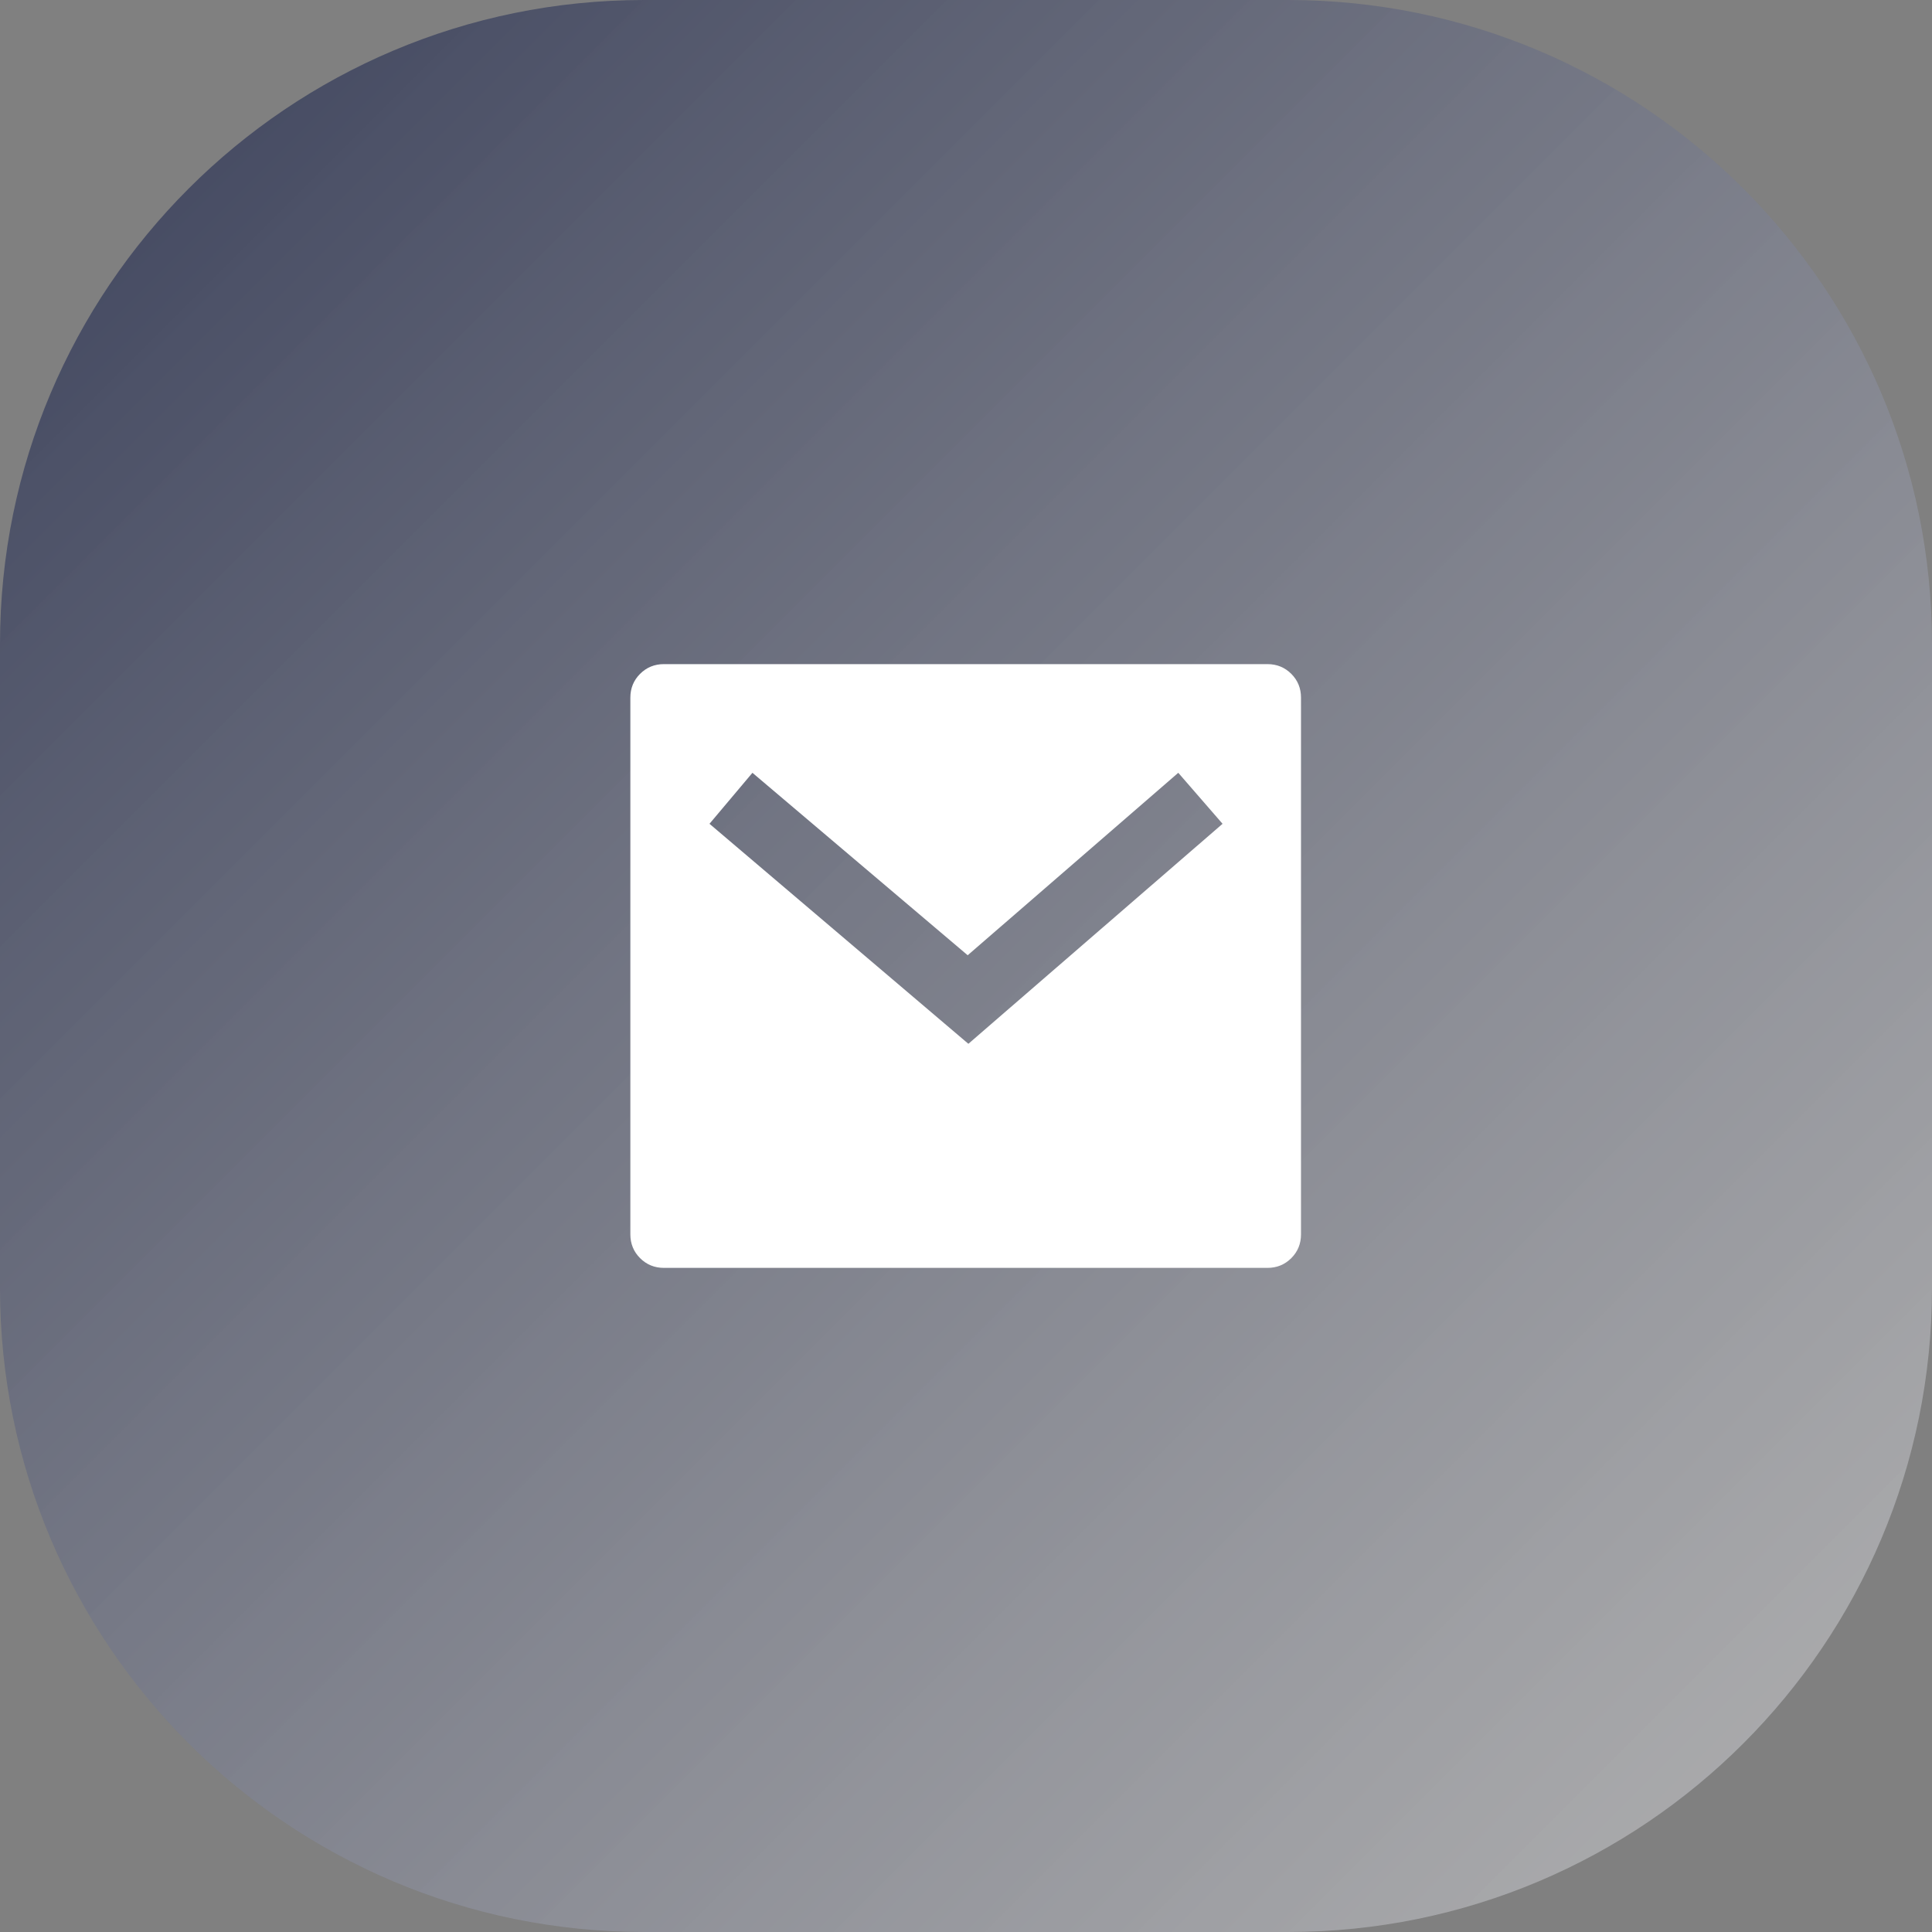
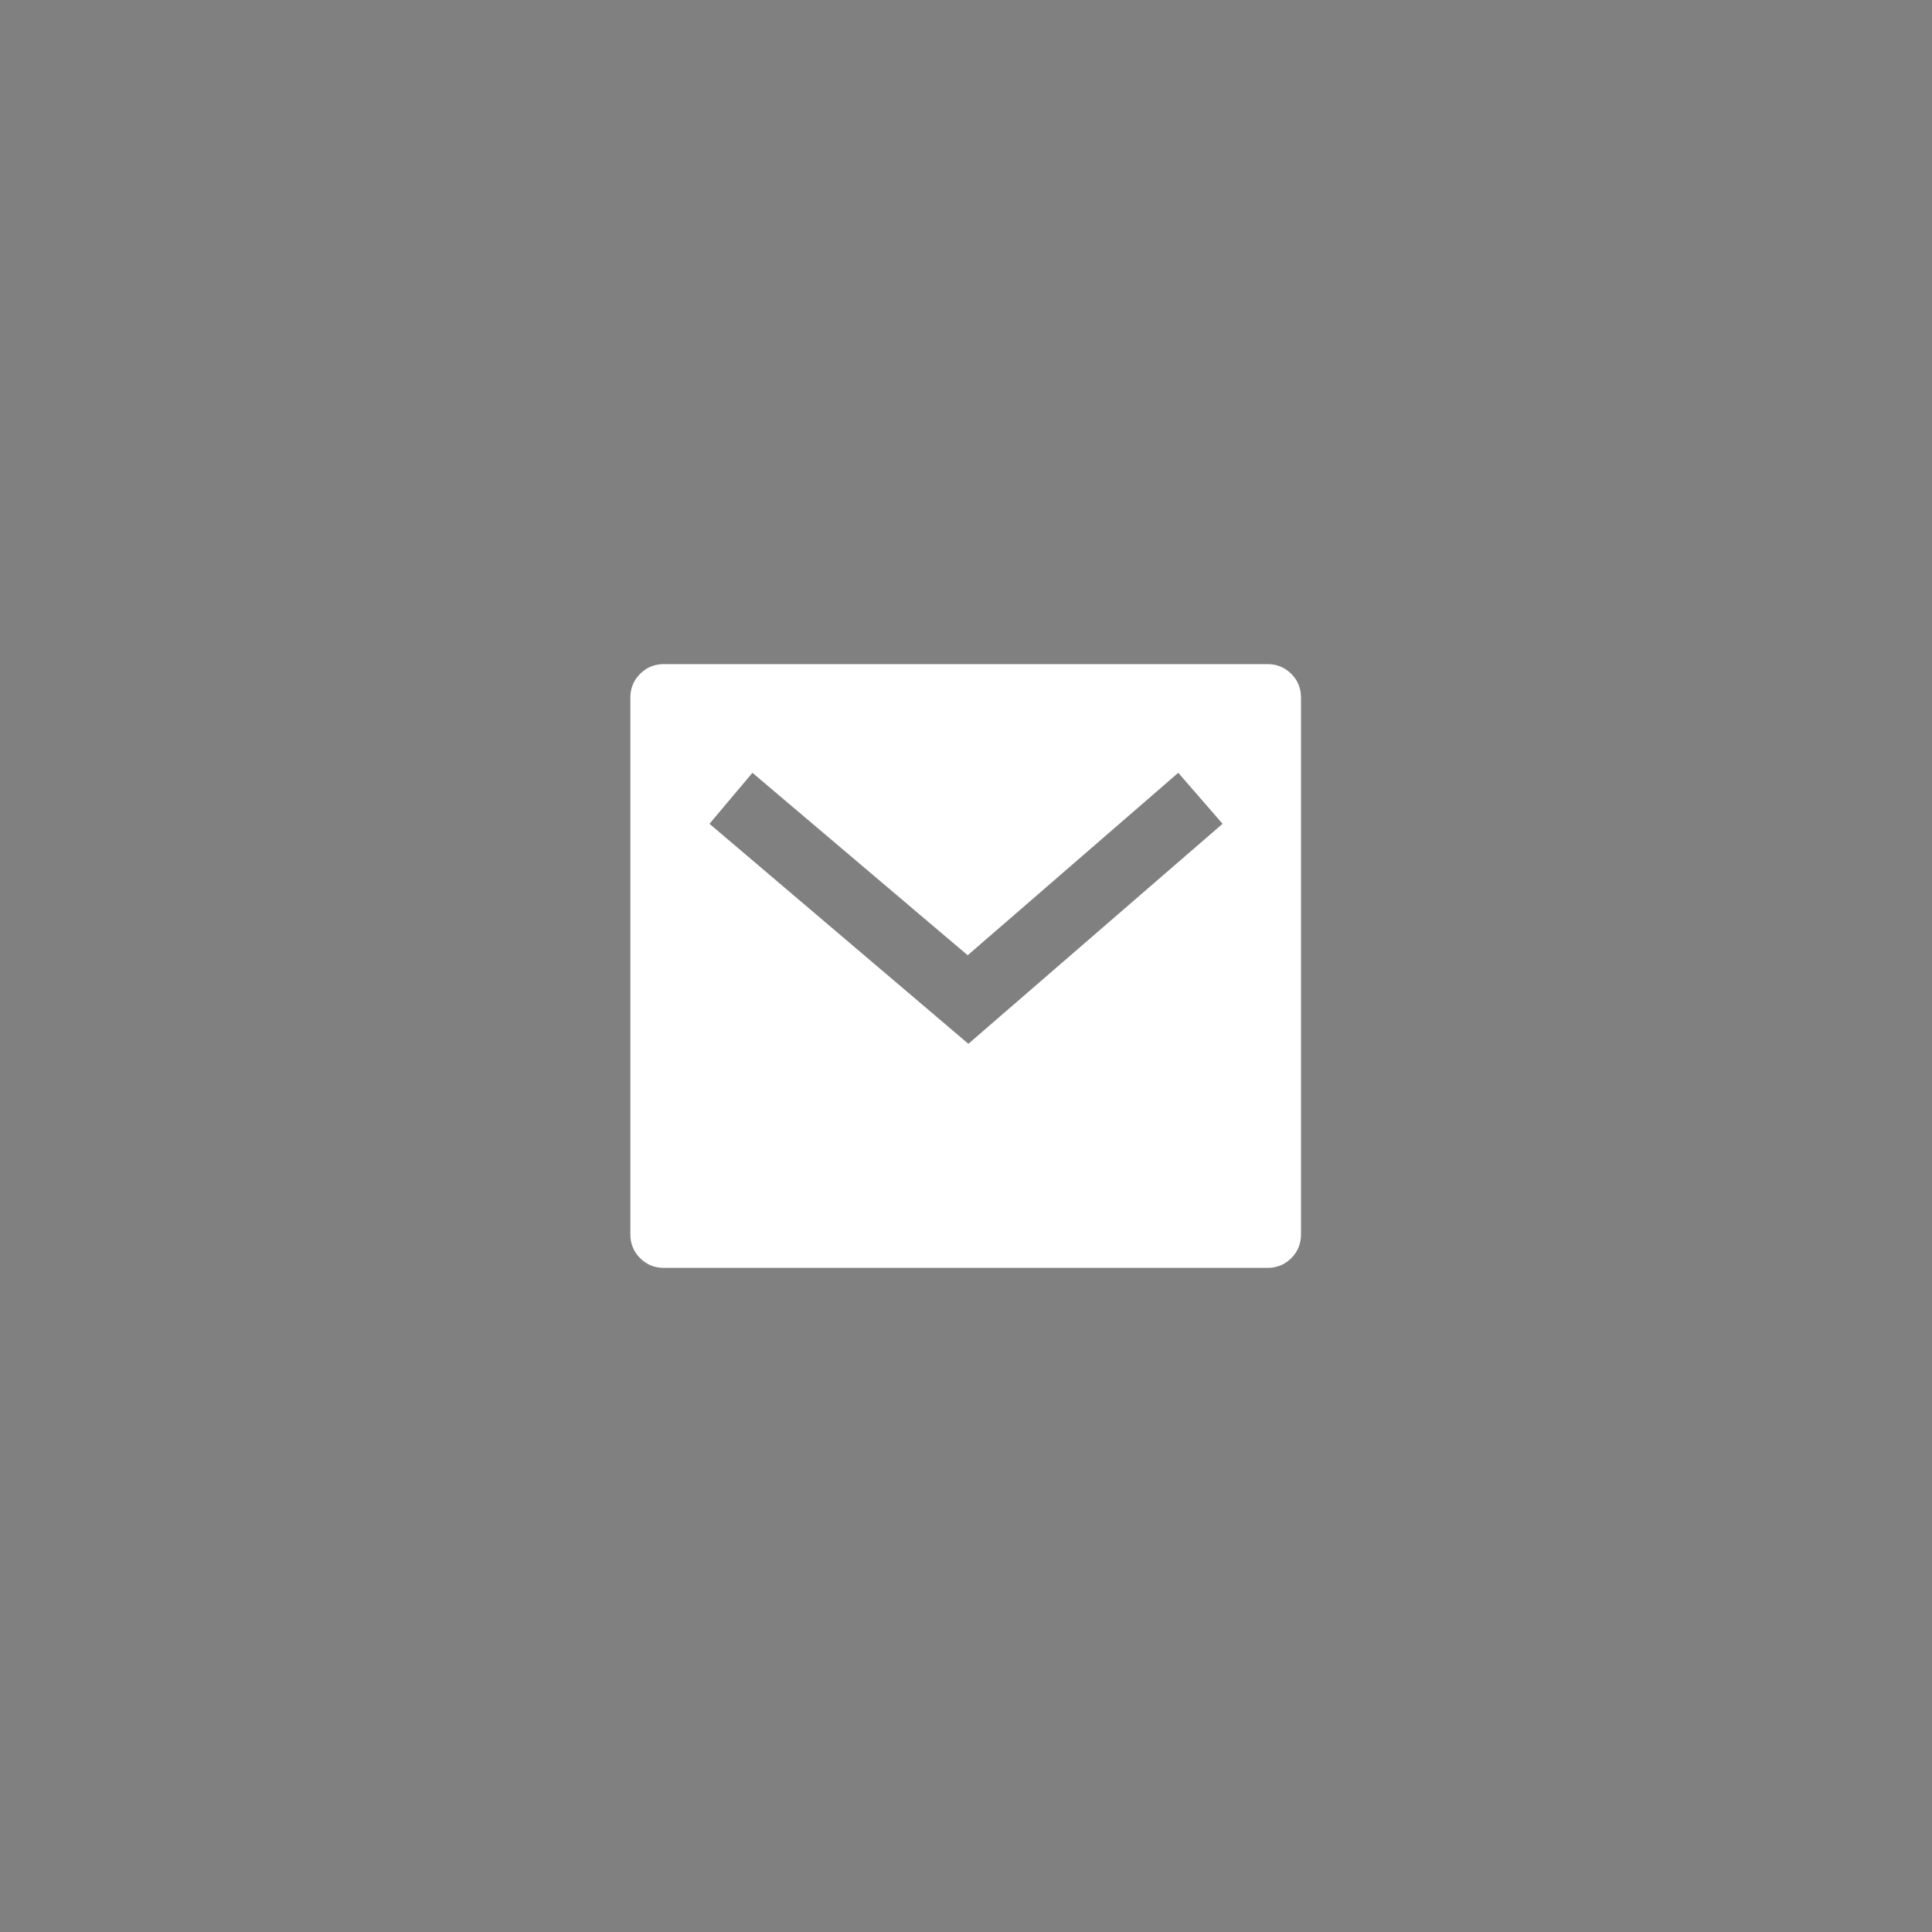
<svg xmlns="http://www.w3.org/2000/svg" fill="none" height="100%" overflow="visible" preserveAspectRatio="none" style="display: block;" viewBox="0 0 48 48" width="100%">
  <rect x="0" y="0" width="48" height="48" fill="#808080" stroke="none" />
  <g id="DIV-1228">
-     <path d="M0 16C0 7.163 7.163 0 16 0H32C40.837 0 48 7.163 48 16V32C48 40.837 40.837 48 32 48H16C7.163 48 0 40.837 0 32V16Z" fill="url(#paint0_linear_0_11)" />
    <g id="I-1229">
      <g id="Icon-1230">
        <g id="Group">
-           <path d="M16.494 16.5H31.49C31.724 16.5 31.921 16.581 32.082 16.742C32.243 16.903 32.323 17.1 32.323 17.333V30.667C32.323 30.9 32.243 31.097 32.082 31.258C31.921 31.419 31.724 31.5 31.49 31.5H16.494C16.261 31.5 16.064 31.419 15.902 31.258C15.742 31.097 15.661 30.9 15.661 30.667V17.333C15.661 17.1 15.742 16.903 15.902 16.742C16.064 16.581 16.261 16.5 16.494 16.5ZM24.042 23.733L18.694 19.2L17.627 20.467L24.059 25.933L30.374 20.467L29.274 19.2L24.042 23.733Z" fill="white" id="Vector" />
+           <path d="M16.494 16.5H31.49C31.724 16.5 31.921 16.581 32.082 16.742C32.243 16.903 32.323 17.1 32.323 17.333V30.667C32.323 30.9 32.243 31.097 32.082 31.258C31.921 31.419 31.724 31.5 31.49 31.5H16.494C16.261 31.5 16.064 31.419 15.902 31.258C15.742 31.097 15.661 30.9 15.661 30.667V17.333C15.661 17.1 15.742 16.903 15.902 16.742C16.064 16.581 16.261 16.5 16.494 16.5ZM24.042 23.733L18.694 19.2L17.627 20.467L24.059 25.933L30.374 20.467L29.274 19.2L24.042 23.733" fill="white" id="Vector" />
        </g>
      </g>
    </g>
  </g>
  <defs>
    <linearGradient gradientUnits="userSpaceOnUse" id="paint0_linear_0_11" x1="0" x2="48" y1="0" y2="48">
      <stop stop-color="#393F59" />
      <stop offset="1" stop-color="#BEBEBE" stop-opacity="0.8" />
    </linearGradient>
  </defs>
</svg>